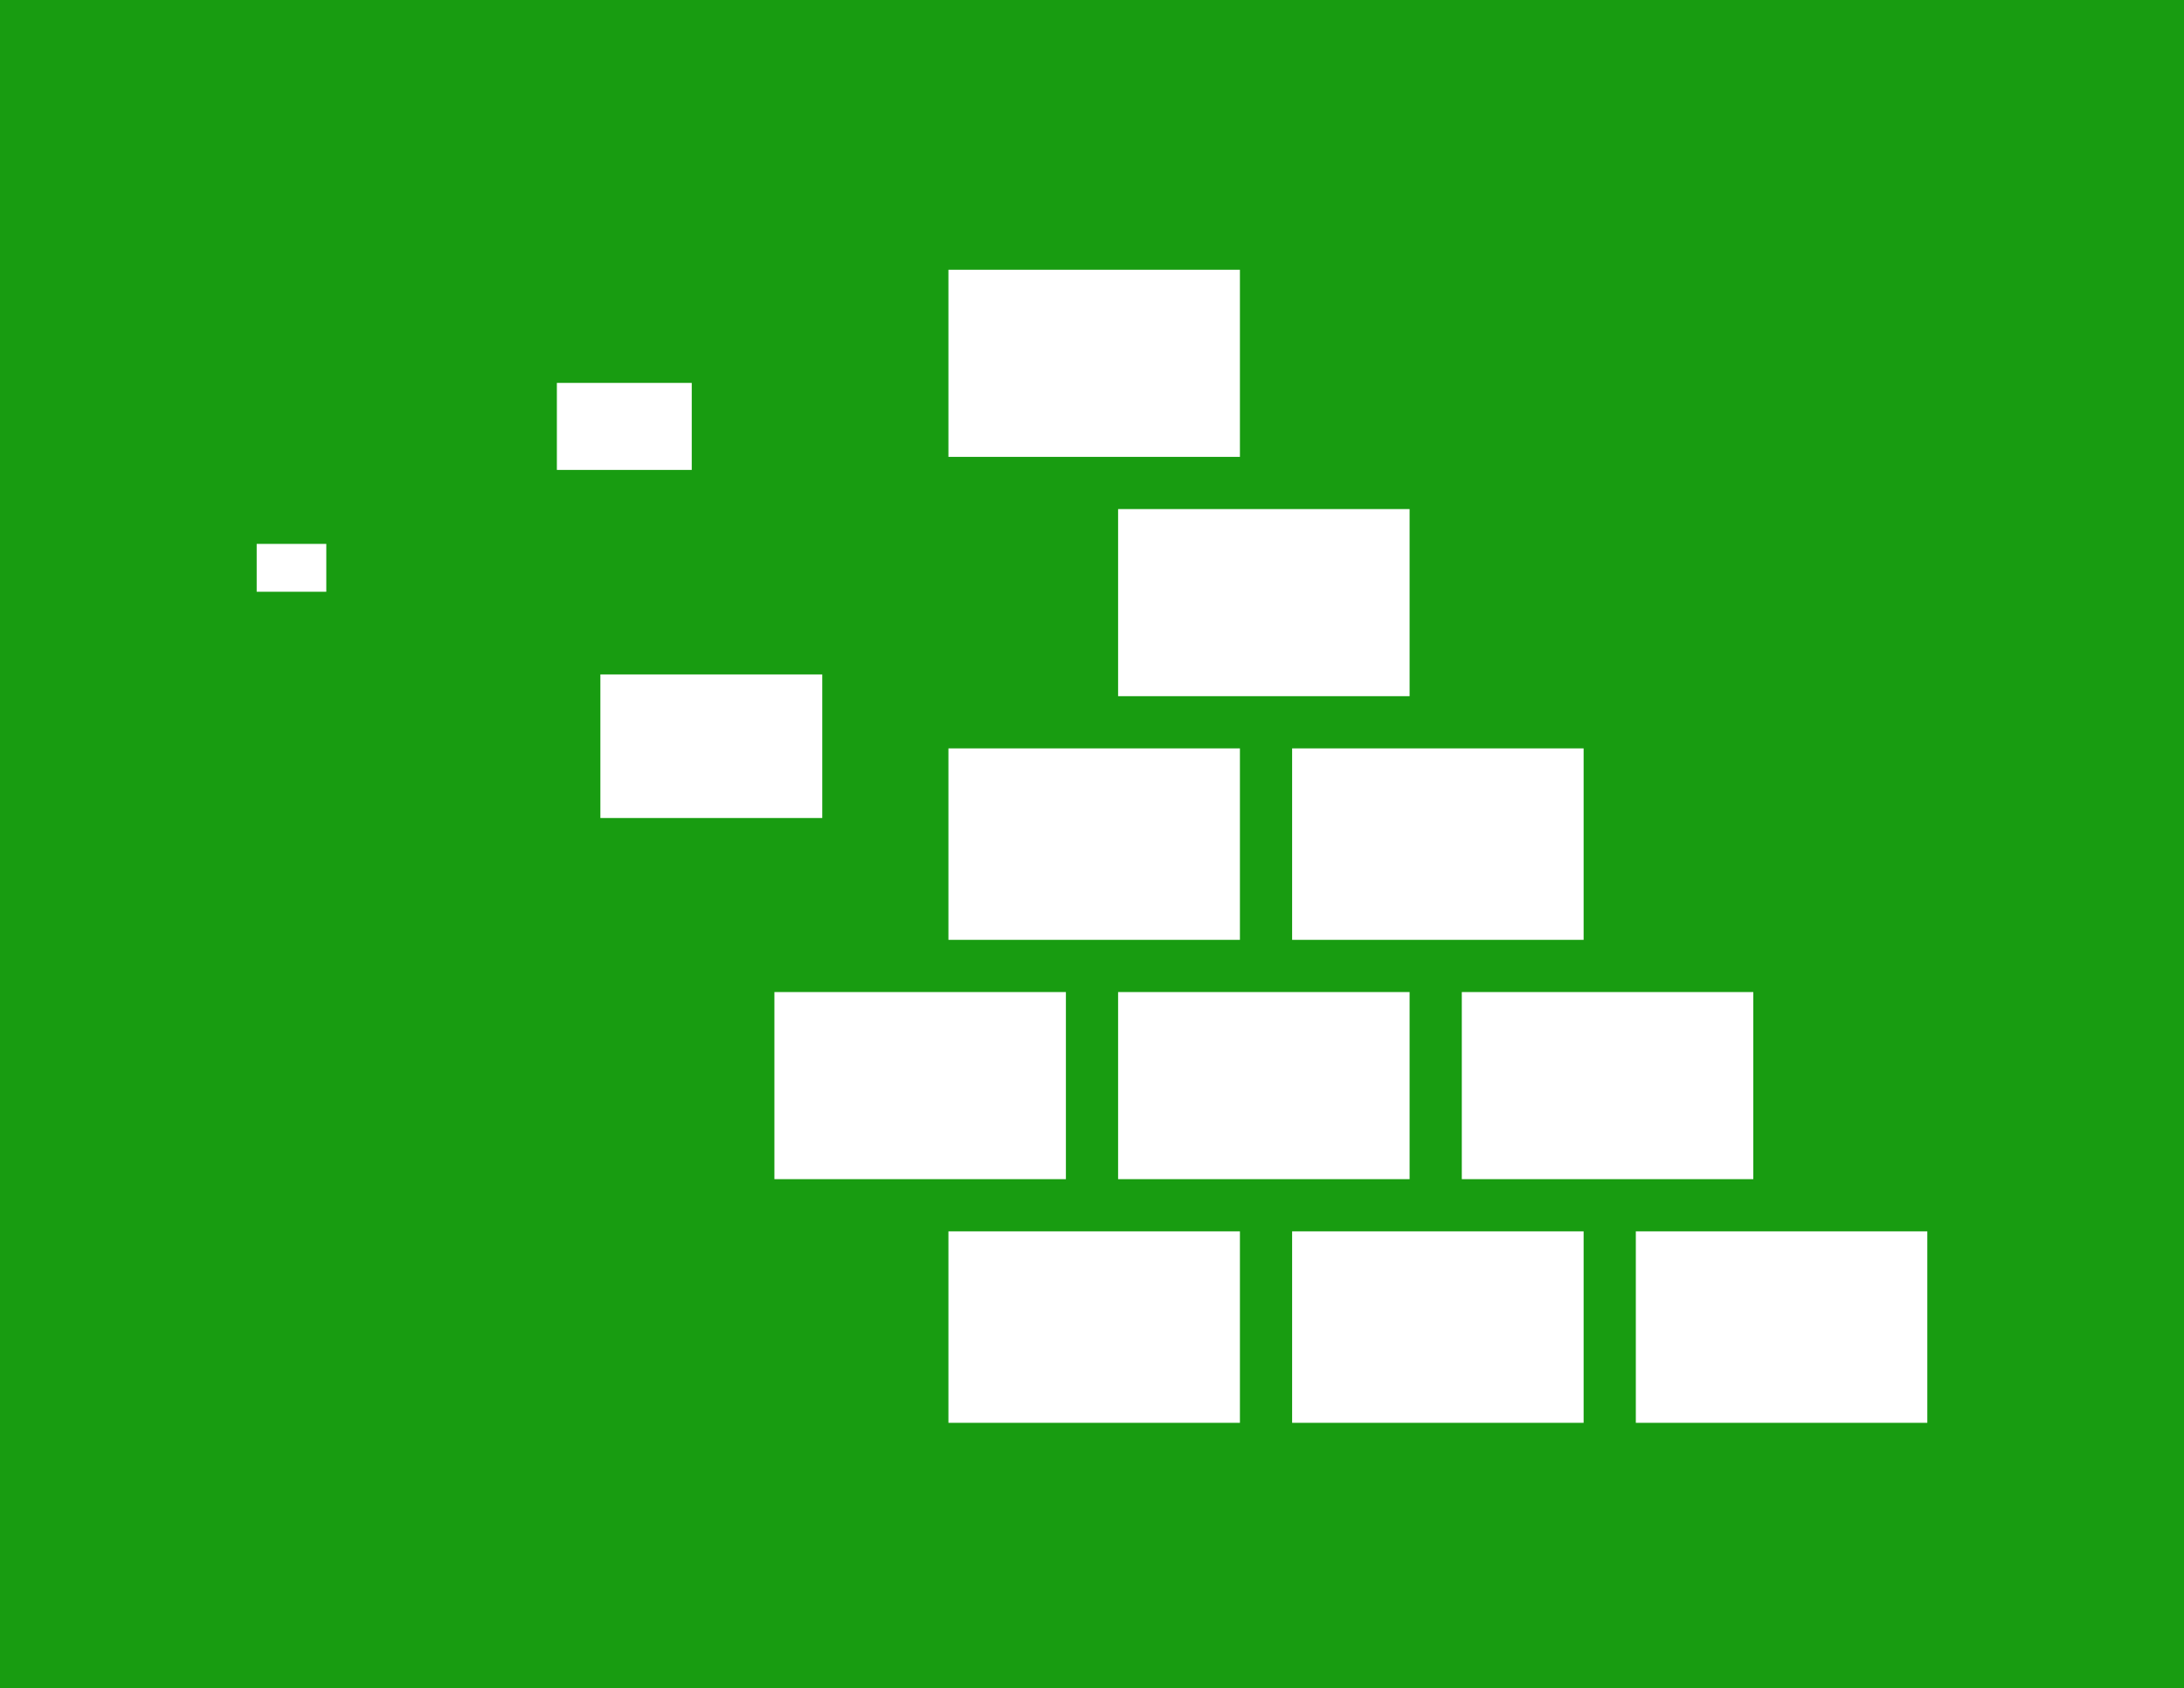
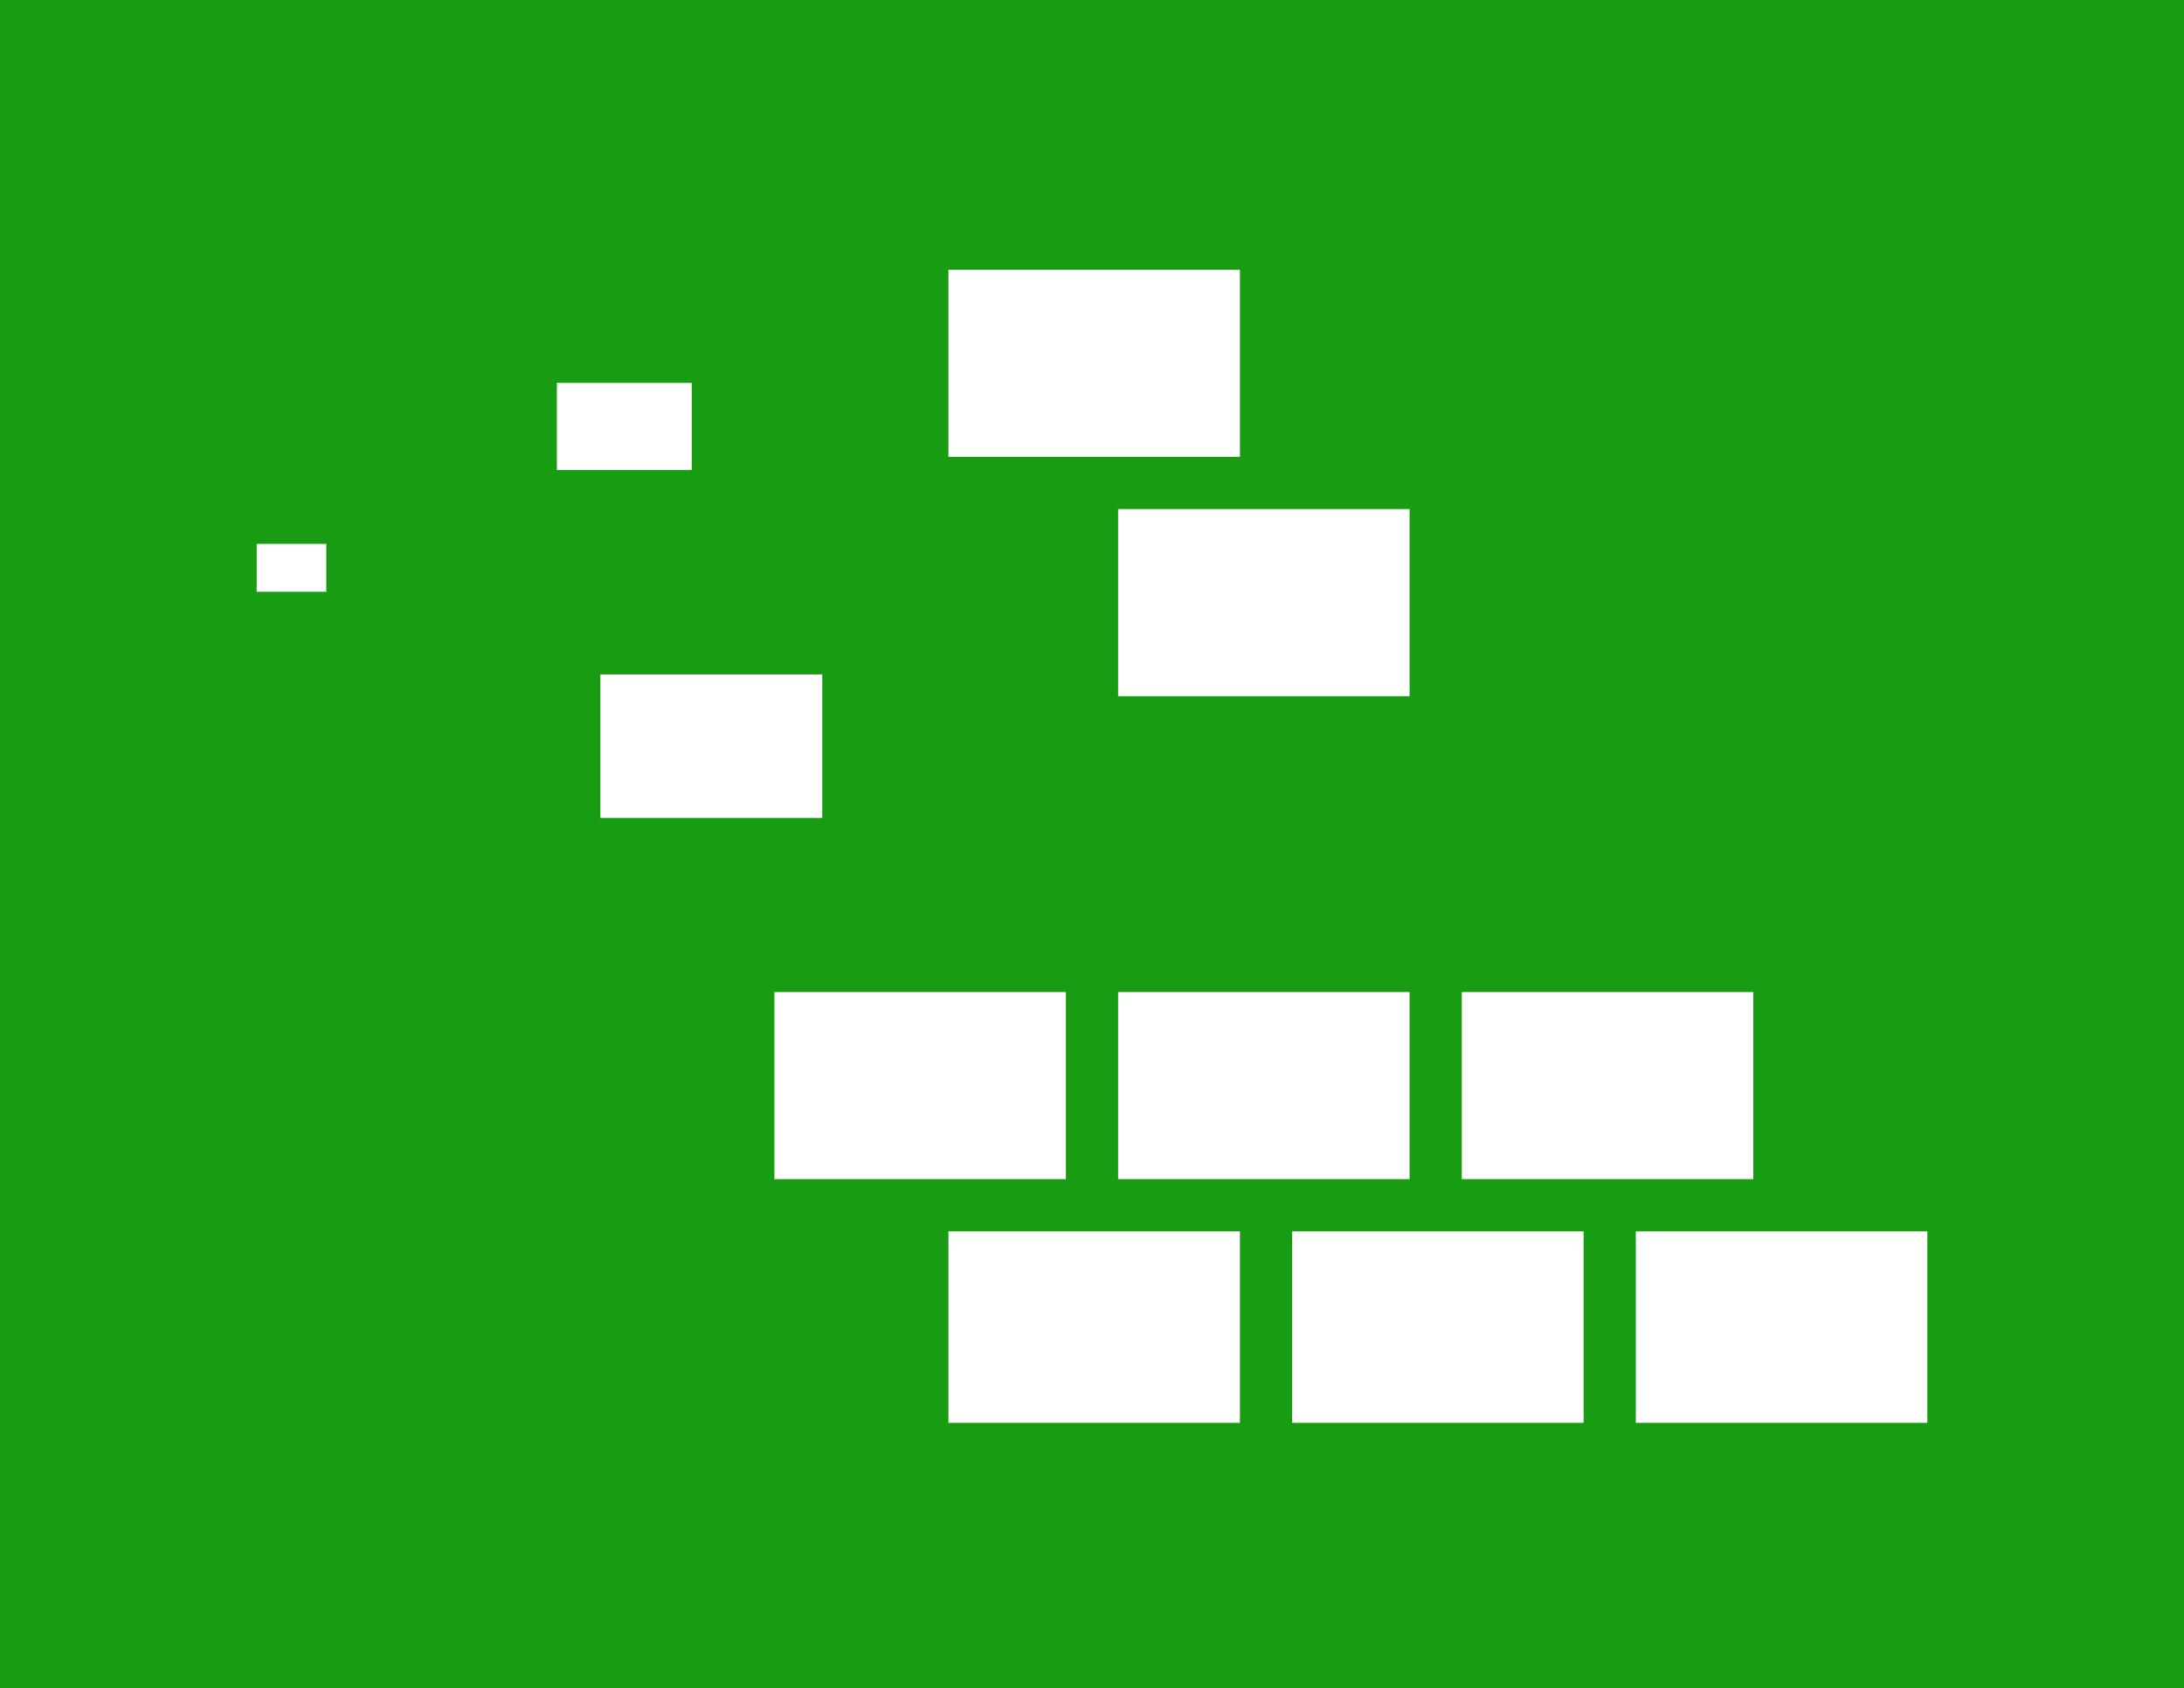
<svg xmlns="http://www.w3.org/2000/svg" id="Layer_2" version="1.1" viewBox="0 0 50.2 38.8">
  <defs>
    <style>
      .st0 {
        fill: #fff;
      }

      .st1 {
        fill: #189c11;
      }
    </style>
  </defs>
  <rect class="st1" width="50.2" height="38.8" />
  <g id="Layer_1-2">
    <g>
      <polygon class="st0" points="28.5 22.8 29.7 22.8 32.4 22.8 32.4 27.1 29.7 27.1 28.5 27.1 25.7 27.1 25.7 22.8 28.5 22.8" />
      <polygon class="st0" points="20.6 22.8 21.8 22.8 24.5 22.8 24.5 27.1 21.8 27.1 20.6 27.1 17.8 27.1 17.8 22.8 20.6 22.8" />
-       <polygon class="st0" points="24.5 21.6 21.8 21.6 21.8 17.2 24.5 17.2 25.7 17.2 28.5 17.2 28.5 21.6 25.7 21.6 24.5 21.6" />
      <polygon class="st0" points="16.8 18.8 15.9 18.8 13.8 18.8 13.8 15.5 15.9 15.5 18.9 15.5 18.9 18.8 16.8 18.8" />
      <polygon class="st0" points="14.6 10.8 14.1 10.8 12.8 10.8 12.8 8.8 14.1 8.8 15.9 8.8 15.9 10.8 14.6 10.8" />
      <polygon class="st0" points="6.9 13.6 6.6 13.6 5.9 13.6 5.9 12.5 6.6 12.5 7.5 12.5 7.5 13.6 6.9 13.6" />
      <polygon class="st0" points="44.3 28.3 44.3 32.7 37.6 32.7 37.6 28.3 41.5 28.3 44.3 28.3" />
      <polygon class="st0" points="33.6 28.3 36.4 28.3 36.4 32.7 29.7 32.7 29.7 28.3 32.4 28.3 33.6 28.3" />
      <polygon class="st0" points="25.7 28.3 28.5 28.3 28.5 32.7 21.8 32.7 21.8 28.3 24.5 28.3 25.7 28.3" />
      <polygon class="st0" points="33.6 27.1 33.6 22.8 37.6 22.8 40.3 22.8 40.3 27.1 37.6 27.1 36.4 27.1 33.6 27.1" />
-       <polygon class="st0" points="29.7 21.6 29.7 17.2 33.6 17.2 36.4 17.2 36.4 21.6 33.6 21.6 32.4 21.6 29.7 21.6" />
      <polygon class="st0" points="25.7 16 25.7 11.7 29.7 11.7 32.4 11.7 32.4 16 29.7 16 28.5 16 25.7 16" />
      <polygon class="st0" points="21.8 10.5 21.8 6.2 28.5 6.2 28.5 10.5 25.7 10.5 24.5 10.5 21.8 10.5" />
    </g>
  </g>
</svg>